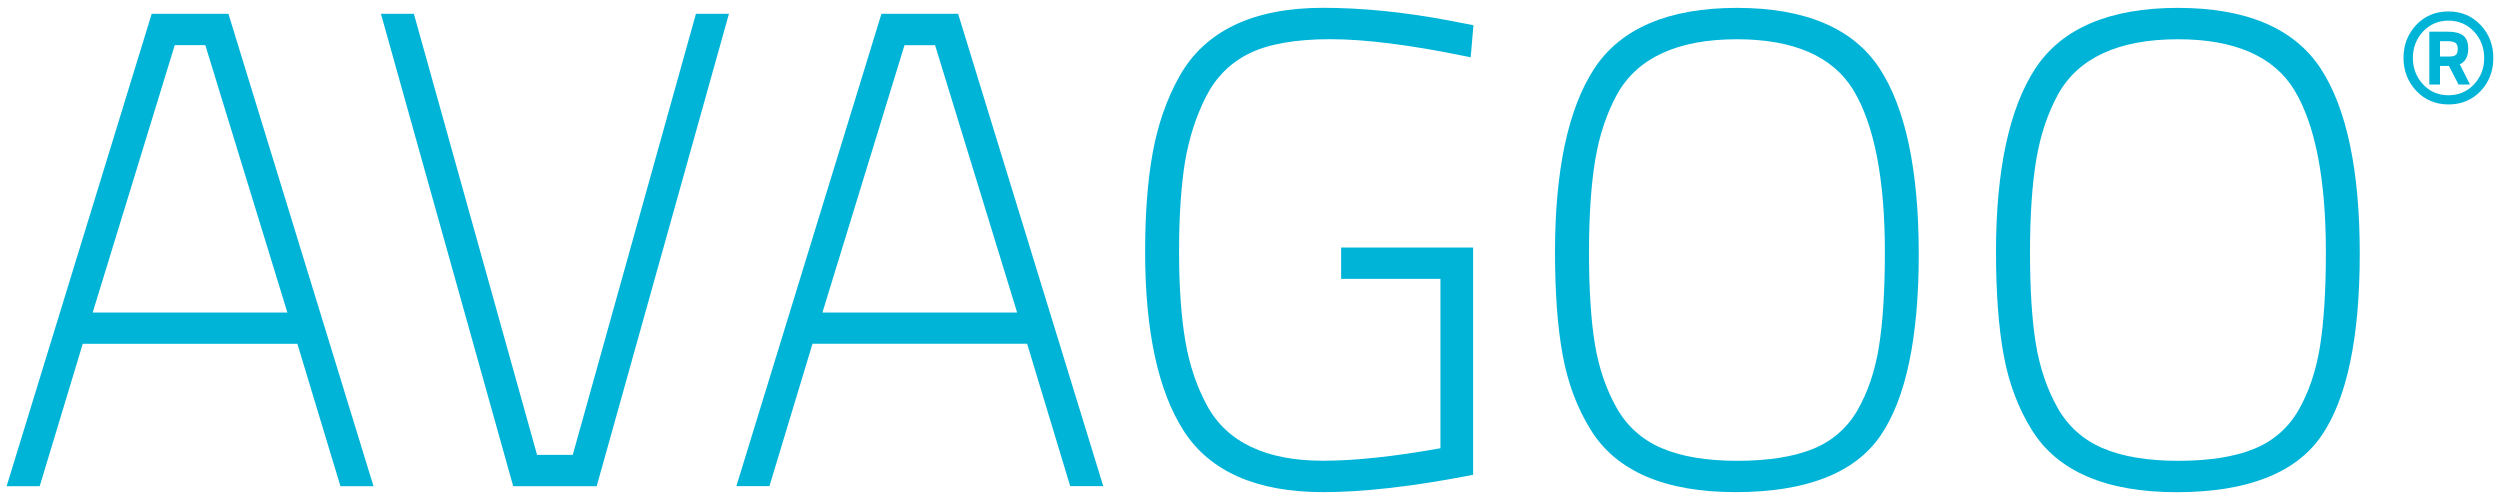
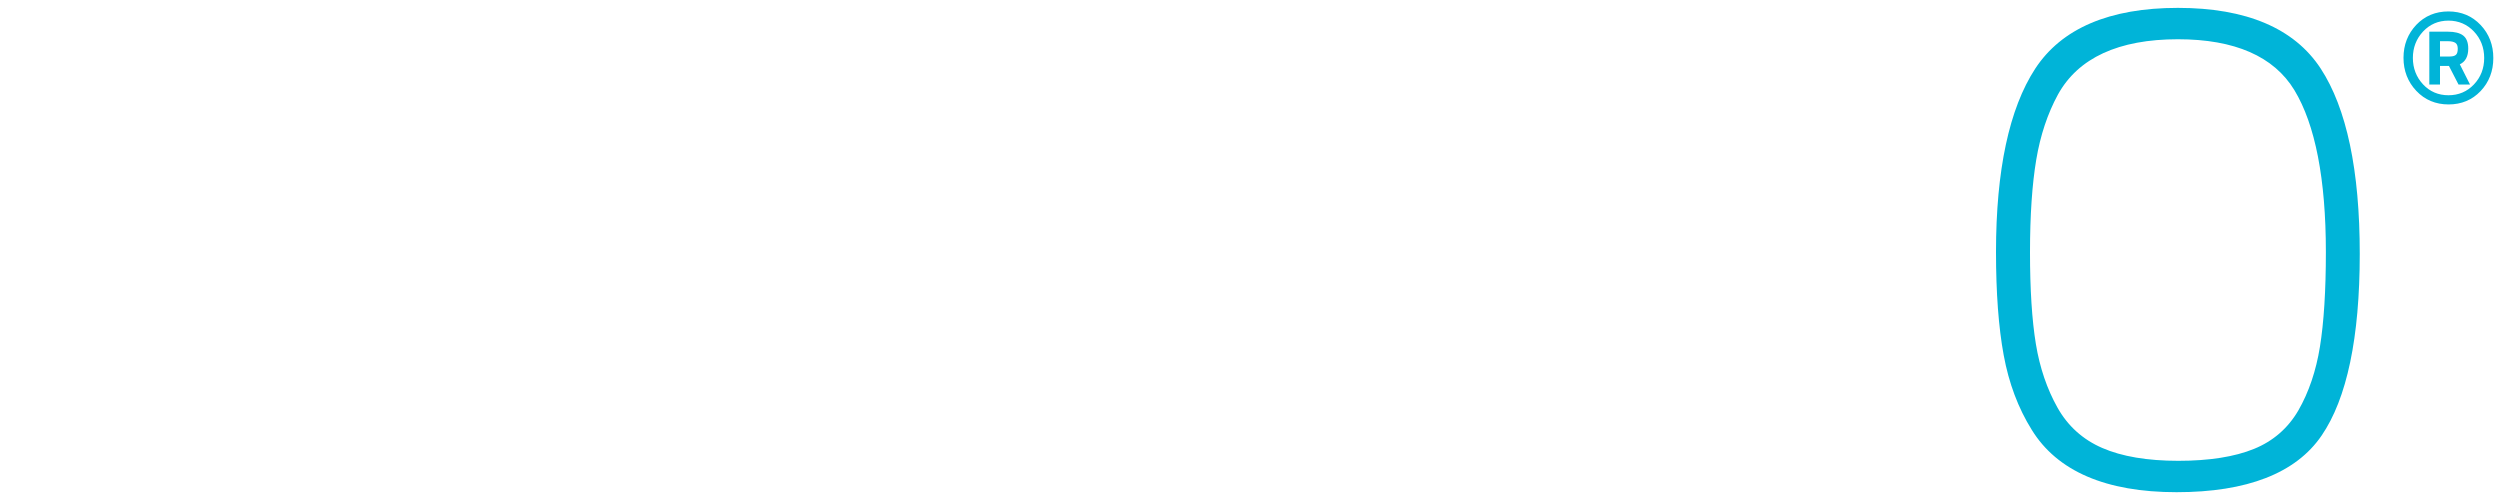
<svg xmlns="http://www.w3.org/2000/svg" version="1.1" id="Ebene_1" x="0px" y="0px" viewBox="0 0 400 80" style="enable-background:new 0 0 400 80;" xml:space="preserve">
  <style type="text/css">
	.st0{fill:#00B4D8;}
</style>
  <g>
-     <path class="st0" d="M24.27,2.21L1.06,77.79h5.29l6.89-22.78h34.34l6.89,22.78h5.29L36.55,2.21H24.27z M32.85,7.22L45.98,50H14.83   L27.96,7.22H32.85z" />
-     <polygon class="st0" points="91.64,72.78 85.93,72.78 66.22,2.21 60.95,2.21 82.11,77.79 95.47,77.79 116.63,2.21 111.35,2.21  " />
-     <path class="st0" d="M141.03,2.21l-23.21,75.57h5.29l6.89-22.78h34.34l6.89,22.78h5.29L153.3,2.21H141.03z M149.61,7.22L162.74,50   h-31.15l13.13-42.77H149.61z" />
-     <path class="st0" d="M192.98,15.42c1.58-3.09,3.91-5.41,6.94-6.89c3.07-1.5,7.42-2.26,12.93-2.26c5.57,0,12.87,0.92,21.68,2.74   l0.78,0.16l0.44-5.13l-3.91-0.76c-7.08-1.34-13.86-2.03-20.16-2.03c-11.17,0-18.9,3.69-22.97,10.96   c-2.01,3.58-3.44,7.67-4.26,12.14c-0.82,4.43-1.23,9.8-1.23,15.97c0,12.66,2.09,22.3,6.21,28.67c4.18,6.47,11.67,9.75,22.26,9.75   c6.44,0,14.32-0.9,23.44-2.66l0.57-0.11V39.61h-21.12v5.01h15.89v27.1c-7.43,1.33-13.75,2-18.79,2c-9.14,0-15.39-2.98-18.56-8.85   c-1.65-3.03-2.82-6.5-3.47-10.32c-0.66-3.86-1-8.66-1-14.29c0-5.62,0.32-10.43,0.94-14.3C190.23,22.14,191.36,18.59,192.98,15.42z" />
-     <path class="st0" d="M277.9,1.26c-10.94,0-18.62,3.28-22.84,9.75c-4.15,6.37-6.26,16.23-6.26,29.31c0,6.51,0.41,12.06,1.23,16.5   c0.82,4.48,2.33,8.5,4.49,11.95c4.07,6.62,11.87,9.97,23.17,9.97c11.28,0,19.09-3.04,23.2-9.05C304.95,63.77,307,54,307,40.64   c0-13.36-2.11-23.34-6.26-29.68C296.53,4.52,288.84,1.26,277.9,1.26z M290.09,71.82c-3.11,1.27-7.19,1.91-12.13,1.91   c-4.93,0-9.03-0.69-12.17-2.06c-3.09-1.34-5.49-3.5-7.14-6.43c-1.68-2.99-2.85-6.42-3.47-10.2c-0.63-3.83-0.94-8.76-0.94-14.67   c0-5.91,0.34-10.89,1-14.82c0.65-3.89,1.82-7.4,3.47-10.42c3.24-5.87,9.7-8.85,19.2-8.85c9.08,0,15.35,2.74,18.63,8.14   c3.34,5.51,5.04,14.23,5.04,25.91c0,6.15-0.32,11.25-0.95,15.15c-0.62,3.85-1.78,7.28-3.46,10.2   C295.52,68.51,293.14,70.58,290.09,71.82z" />
    <path class="st0" d="M371.3,10.95c-4.22-6.43-11.9-9.69-22.84-9.69c-10.94,0-18.62,3.28-22.84,9.75   c-4.15,6.37-6.26,16.23-6.26,29.31c0,6.52,0.41,12.07,1.23,16.5c0.82,4.48,2.33,8.5,4.49,11.95c4.07,6.62,11.87,9.98,23.17,9.98   c11.28,0,19.09-3.04,23.2-9.05c4.06-5.92,6.11-15.7,6.11-29.06C377.57,27.28,375.46,17.3,371.3,10.95z M360.65,71.82   c-3.11,1.27-7.19,1.91-12.13,1.91c-4.93,0-9.03-0.69-12.17-2.06c-3.09-1.34-5.49-3.5-7.14-6.43v0c-1.68-2.98-2.85-6.41-3.47-10.2   c-0.63-3.83-0.94-8.76-0.94-14.67c0-5.91,0.34-10.9,1-14.82c0.65-3.89,1.82-7.4,3.47-10.42c3.24-5.87,9.7-8.85,19.2-8.85   c9.09,0,15.35,2.74,18.63,8.14c3.34,5.51,5.04,14.23,5.04,25.91c0,6.15-0.32,11.25-0.95,15.15c-0.62,3.85-1.78,7.28-3.46,10.2   C366.08,68.51,363.7,70.58,360.65,71.82z" />
  </g>
  <g>
    <path class="st0" d="M394.92,7.77c0-0.98-0.28-1.68-0.83-2.1c-0.54-0.4-1.34-0.6-2.4-0.6h-3v8.45h1.71v-2.97h1.43l1.53,2.97h1.84   l-1.63-3.23C394.46,9.88,394.92,9.03,394.92,7.77z M393.24,7.8c0,0.46-0.09,0.78-0.28,0.96c-0.19,0.18-0.52,0.28-0.98,0.28h-1.58   V6.59h1.21c0.58,0,1,0.09,1.27,0.28C393.12,7.04,393.24,7.35,393.24,7.8z" />
    <path class="st0" d="M396.9,4c-1.36-1.44-3.09-2.17-5.15-2.17c-2.06,0-3.79,0.72-5.15,2.15c-1.35,1.43-2.04,3.2-2.04,5.27   c0,2.07,0.69,3.85,2.05,5.29c1.36,1.44,3.1,2.17,5.16,2.17s3.78-0.72,5.13-2.14c1.34-1.42,2.03-3.19,2.03-5.27   C398.94,7.22,398.25,5.43,396.9,4z M397.47,9.28c0,1.66-0.55,3.08-1.64,4.23c-1.09,1.15-2.46,1.73-4.08,1.73   c-1.62,0-2.99-0.59-4.06-1.74c-1.08-1.16-1.63-2.58-1.63-4.23c0-1.65,0.55-3.07,1.63-4.23c1.08-1.15,2.44-1.74,4.06-1.74   c1.62,0,2.99,0.59,4.08,1.74C396.92,6.2,397.47,7.62,397.47,9.28z" />
  </g>
  <g>
</g>
  <g>
</g>
  <g>
</g>
  <g>
</g>
  <g>
</g>
  <g>
</g>
  <g>
</g>
  <g>
</g>
  <g>
</g>
  <g>
</g>
  <g>
</g>
  <g>
</g>
  <g>
</g>
  <g>
</g>
  <g>
</g>
</svg>